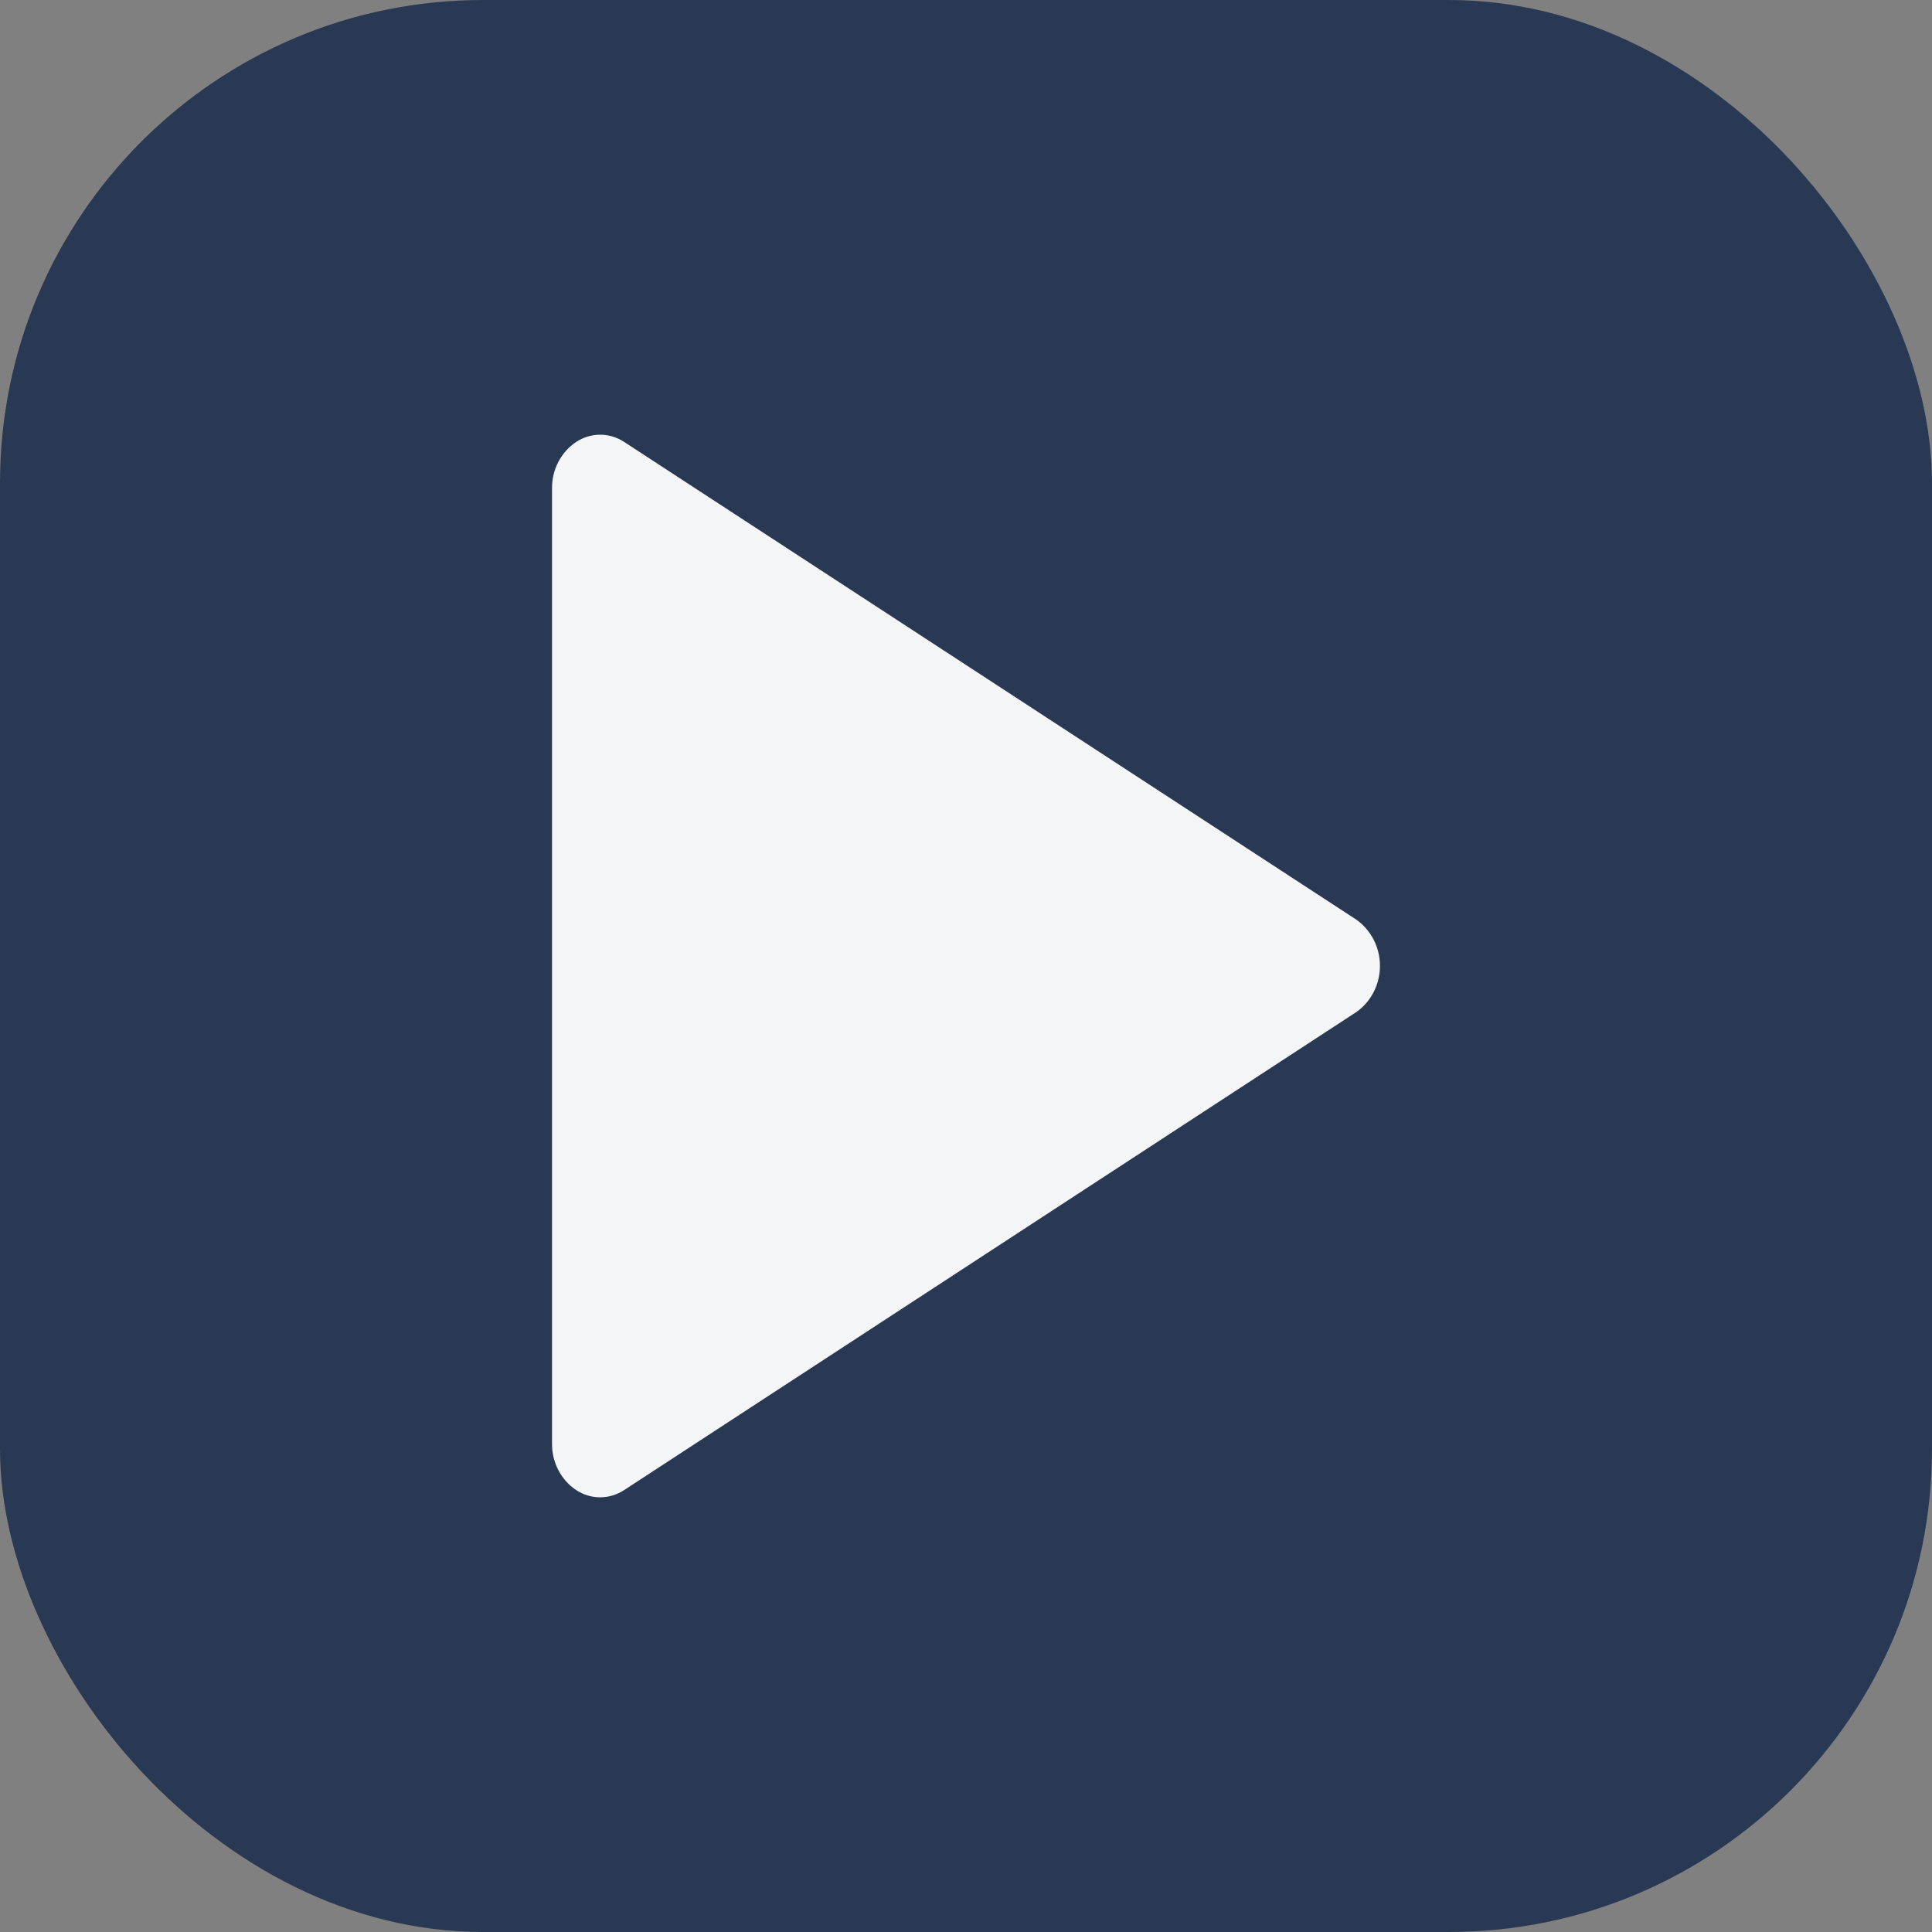
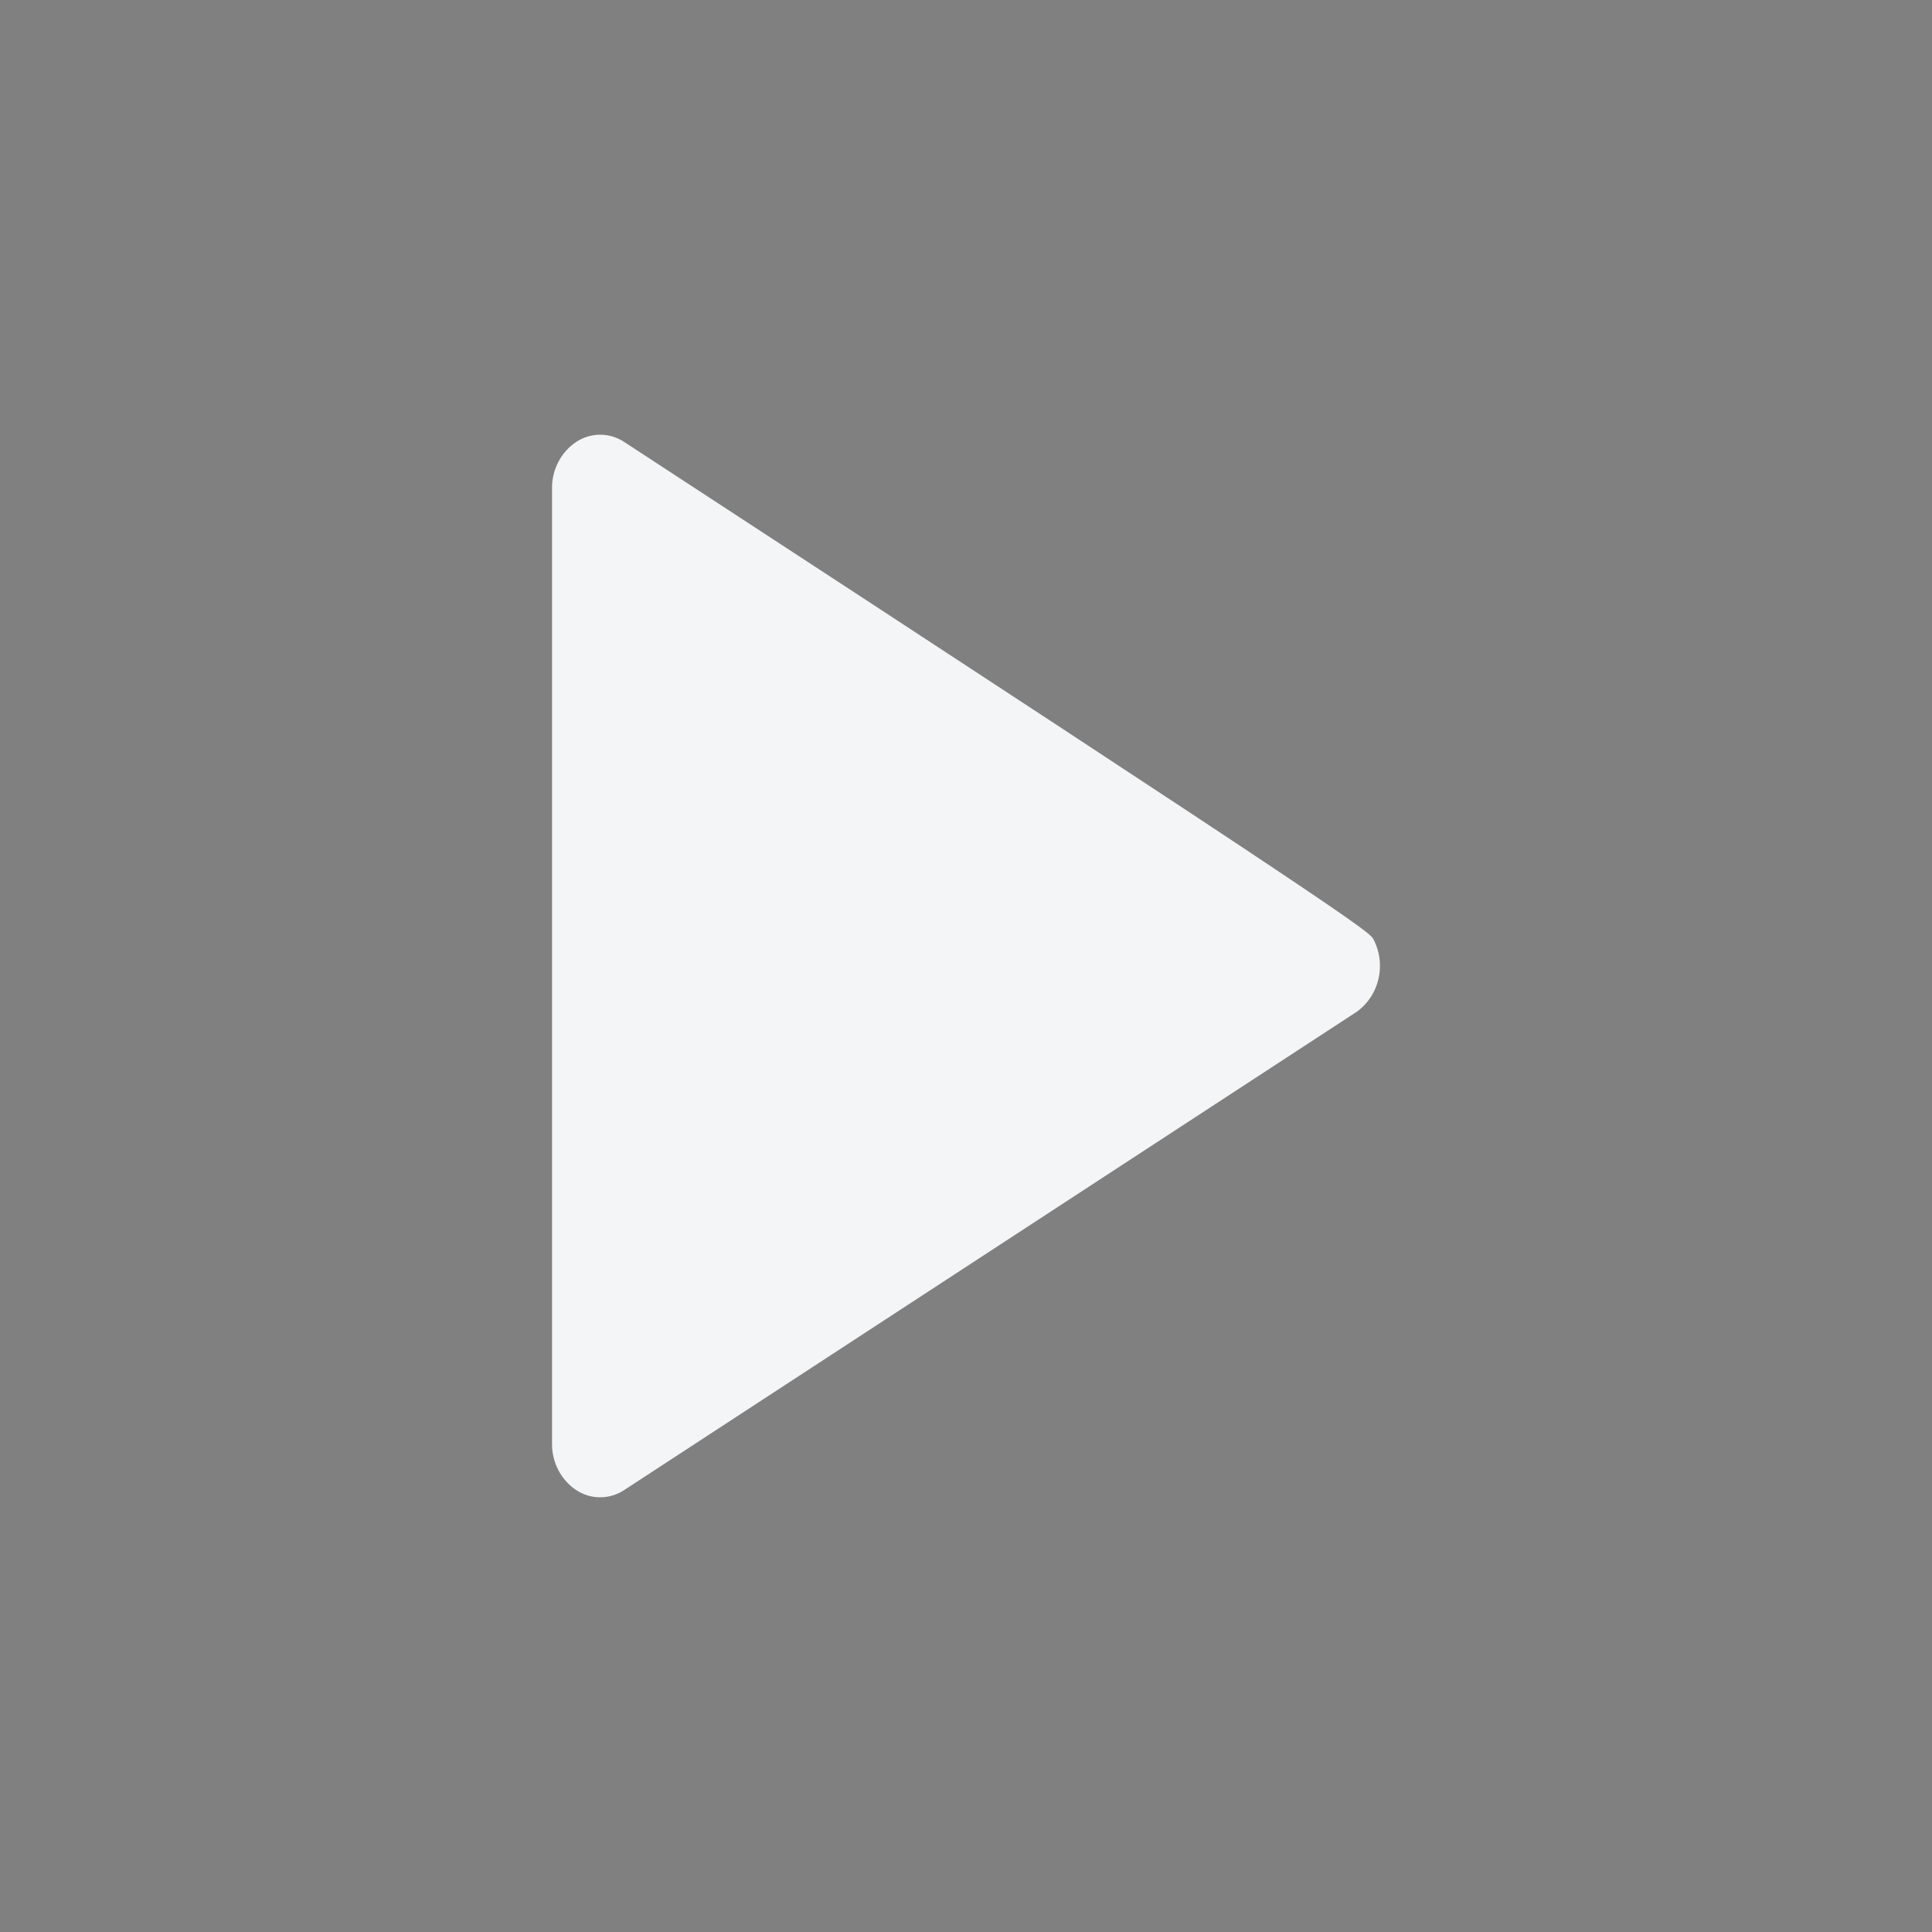
<svg xmlns="http://www.w3.org/2000/svg" width="64" height="64" viewBox="0 0 64 64" fill="none">
  <rect x="0" y="0" width="64" height="64" fill="#808080" stroke="none" />
-   <rect width="64" height="64" rx="16" fill="#2A3953" />
-   <path d="M44.914 33.536L20.678 49.359C20.44 49.516 20.164 49.6 19.881 49.6C19.599 49.6 19.322 49.516 19.084 49.359C18.836 49.193 18.633 48.964 18.494 48.695C18.354 48.426 18.283 48.124 18.287 47.819V16.181C18.283 15.876 18.354 15.575 18.494 15.305C18.633 15.036 18.836 14.807 19.084 14.641C19.322 14.484 19.599 14.4 19.881 14.4C20.164 14.4 20.44 14.484 20.678 14.641L44.925 30.461C45.167 30.631 45.366 30.86 45.504 31.127C45.641 31.395 45.713 31.693 45.713 31.996C45.713 32.299 45.641 32.597 45.504 32.864C45.366 33.132 45.167 33.361 44.925 33.53L44.914 33.536Z" fill="#F4F5F6" />
+   <path d="M44.914 33.536L20.678 49.359C20.44 49.516 20.164 49.6 19.881 49.6C19.599 49.6 19.322 49.516 19.084 49.359C18.836 49.193 18.633 48.964 18.494 48.695C18.354 48.426 18.283 48.124 18.287 47.819V16.181C18.283 15.876 18.354 15.575 18.494 15.305C18.633 15.036 18.836 14.807 19.084 14.641C19.322 14.484 19.599 14.4 19.881 14.4C20.164 14.4 20.44 14.484 20.678 14.641C45.167 30.631 45.366 30.86 45.504 31.127C45.641 31.395 45.713 31.693 45.713 31.996C45.713 32.299 45.641 32.597 45.504 32.864C45.366 33.132 45.167 33.361 44.925 33.53L44.914 33.536Z" fill="#F4F5F6" />
</svg>